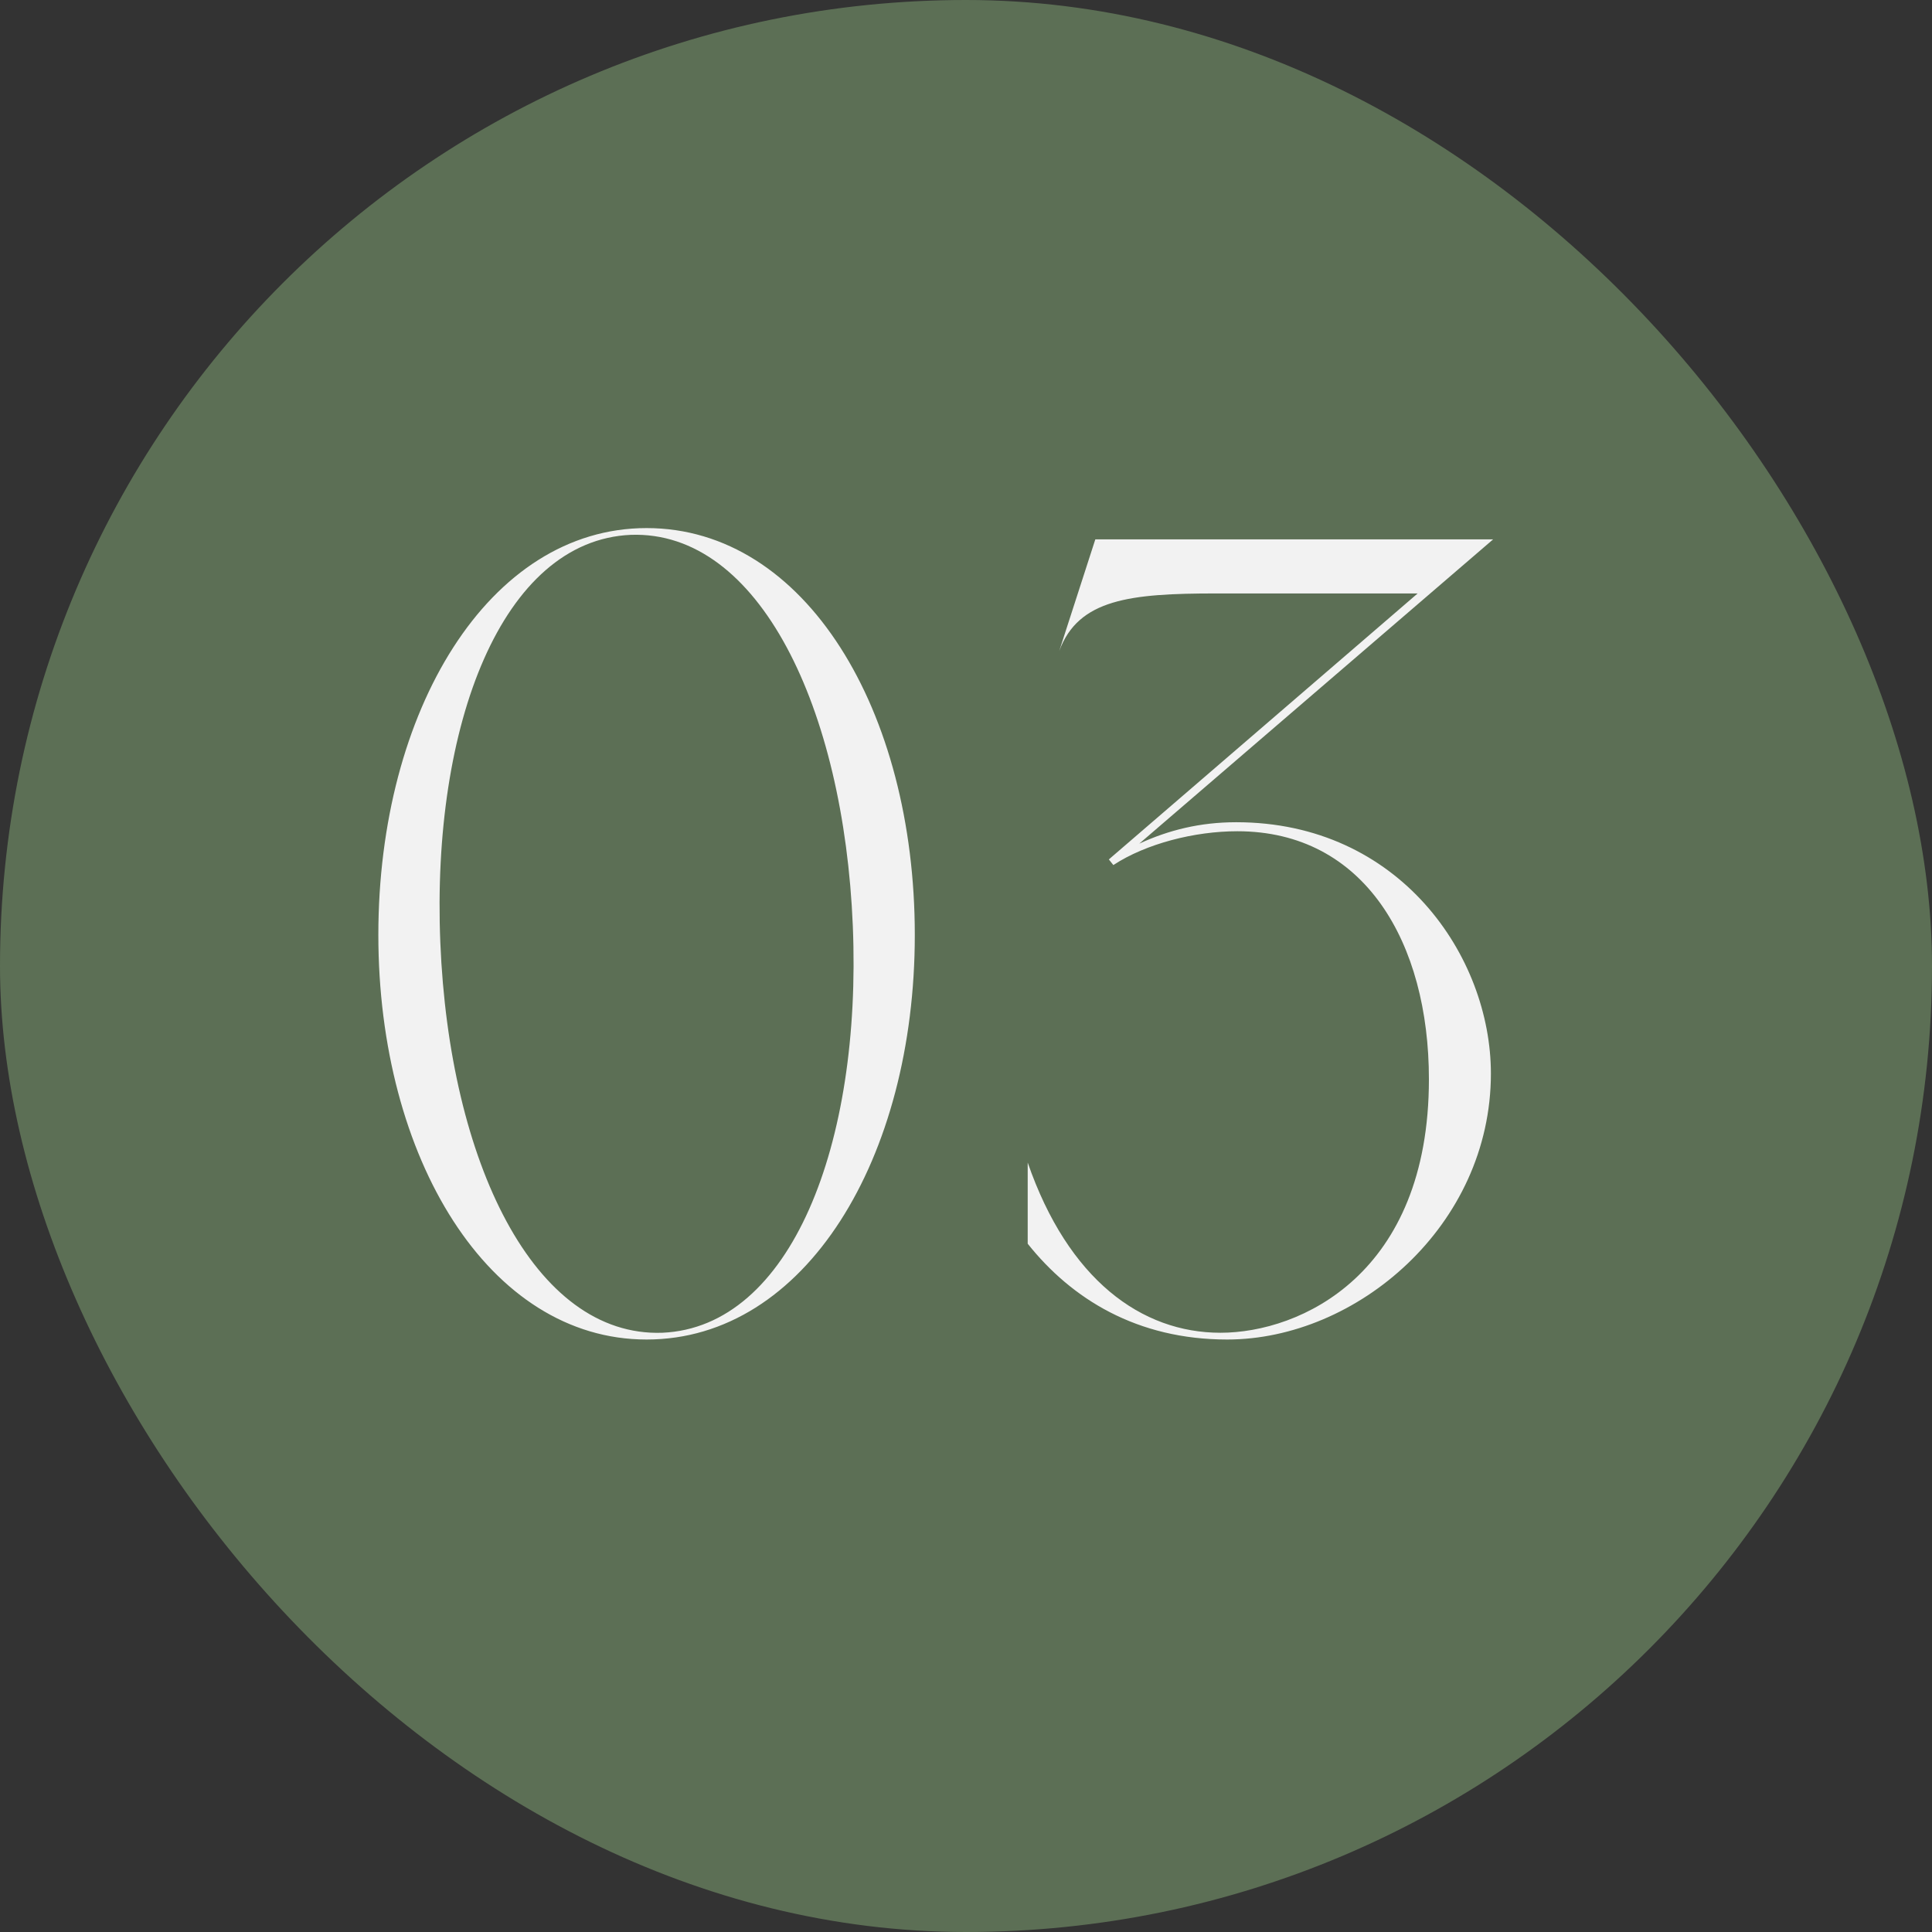
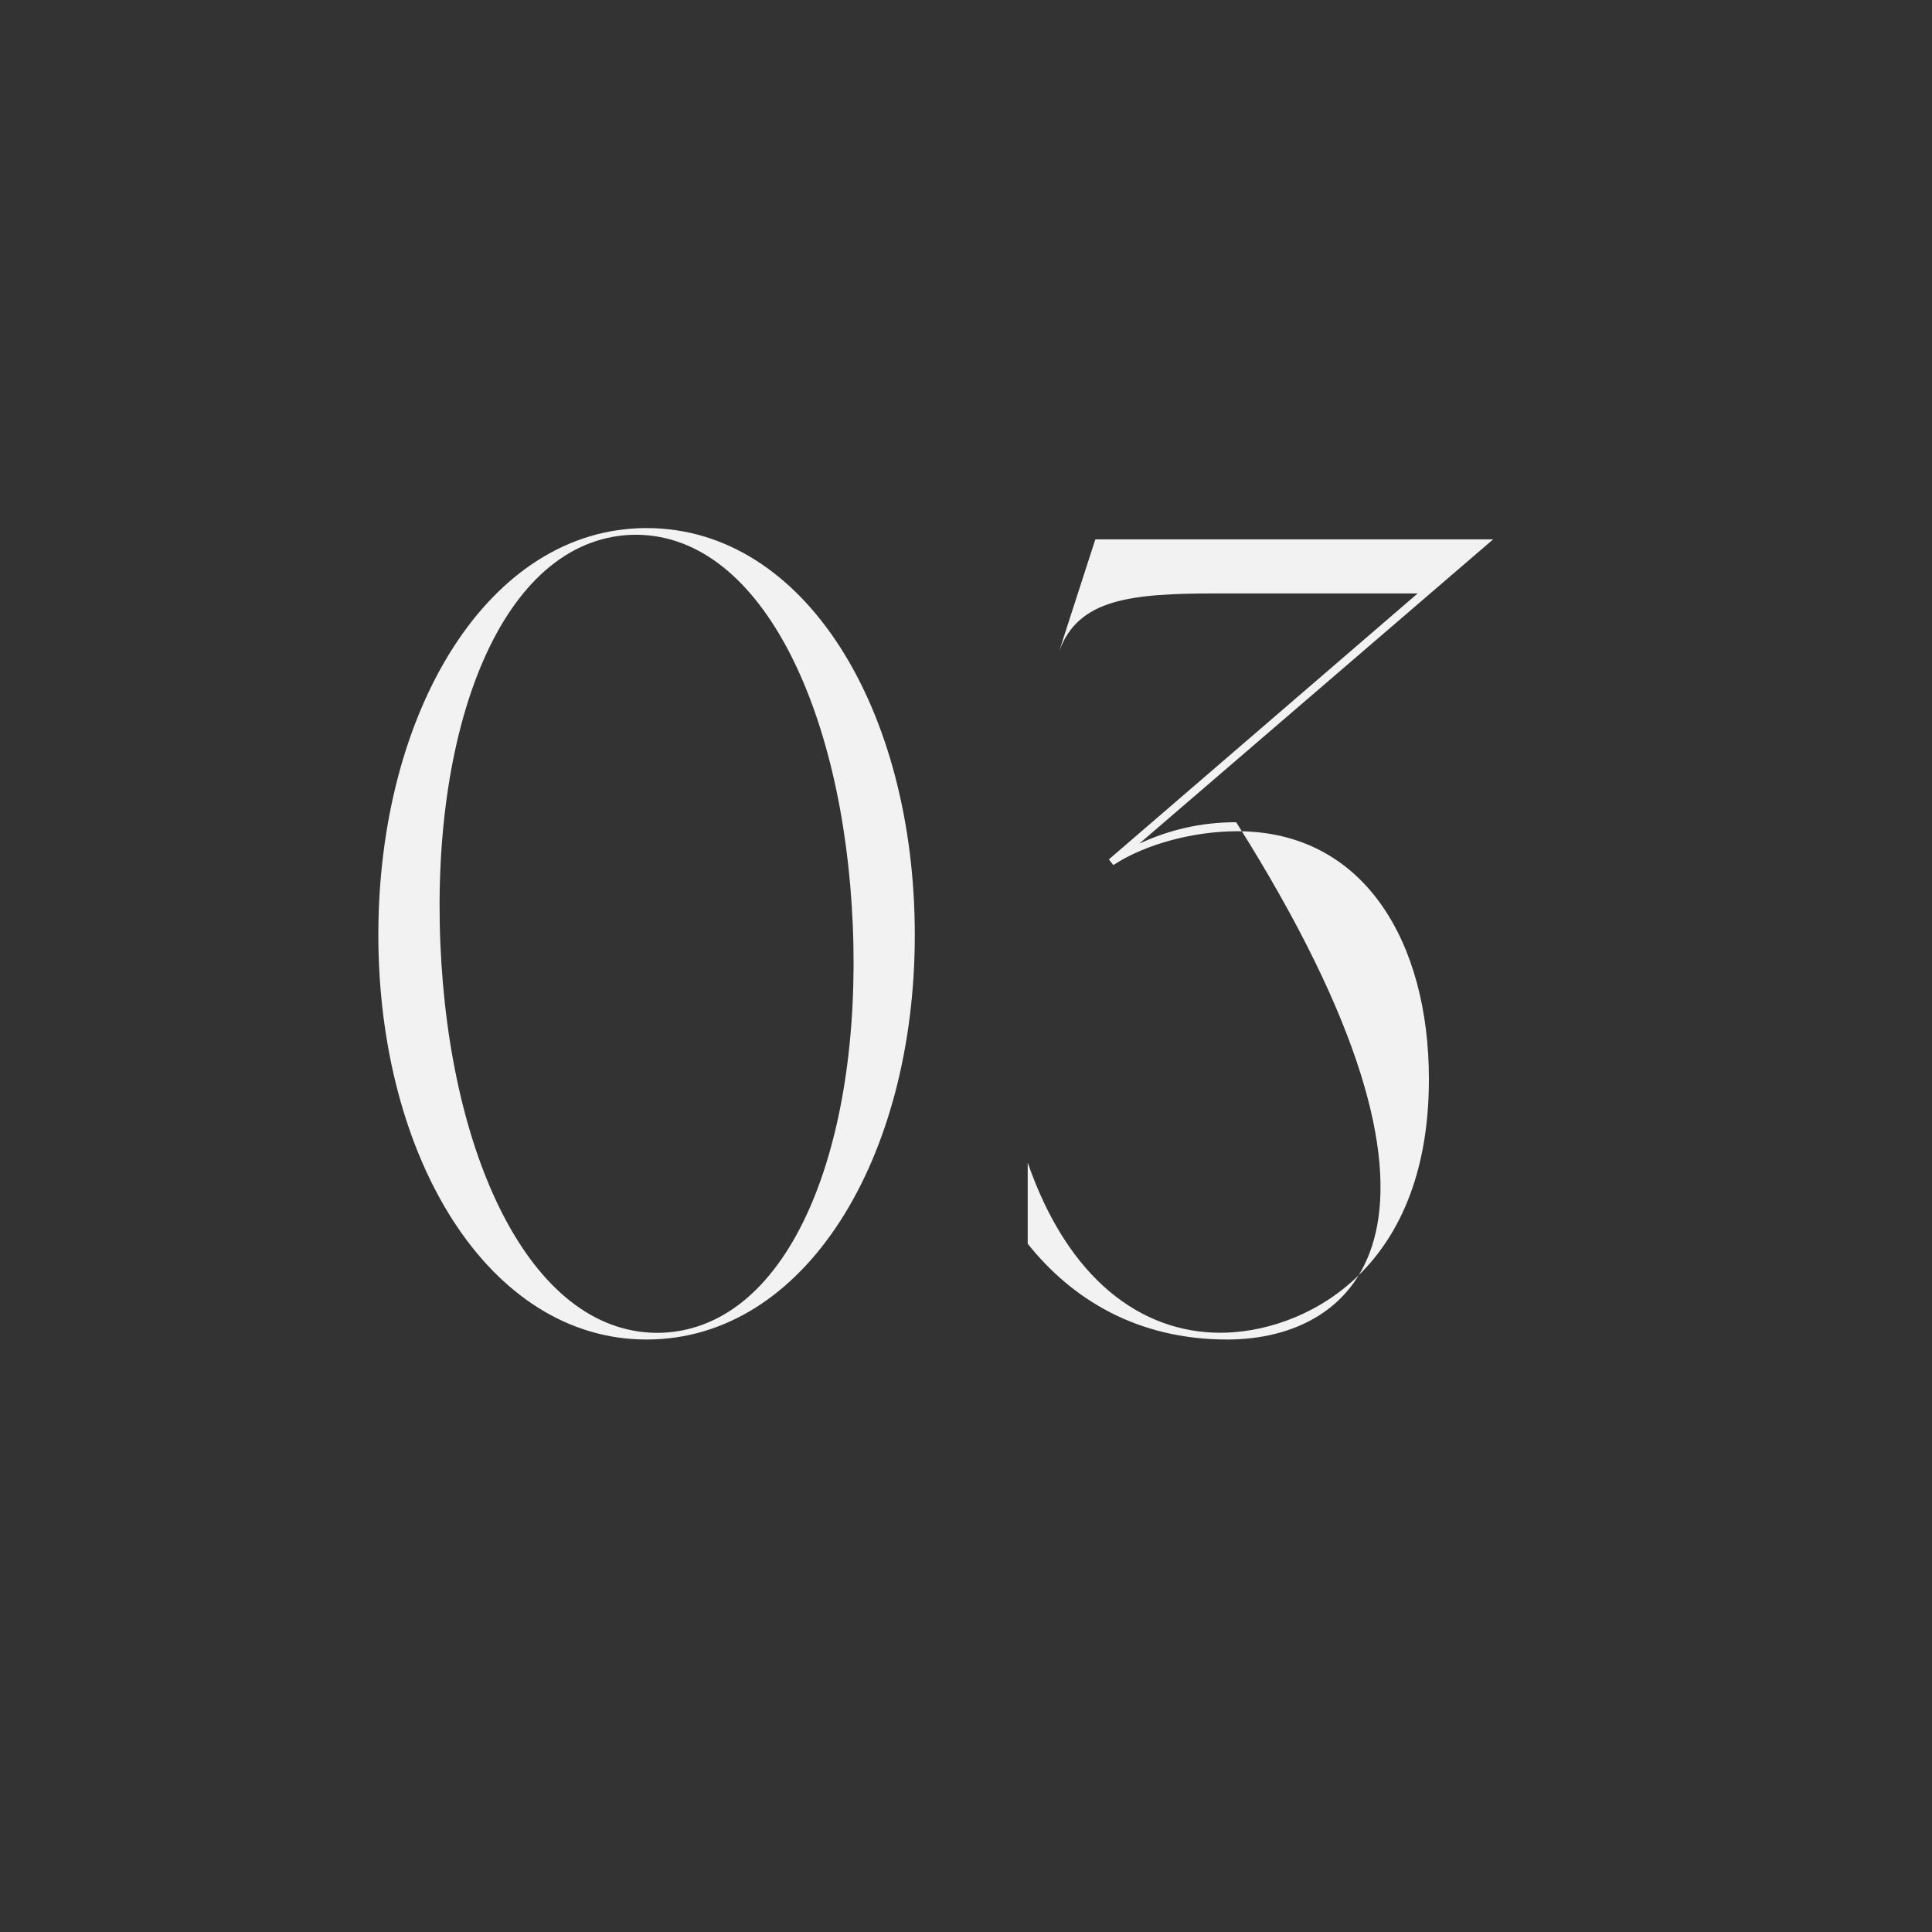
<svg xmlns="http://www.w3.org/2000/svg" width="48" height="48" viewBox="0 0 48 48" fill="none">
  <rect x="0" y="0" width="48" height="48" fill="#333333" stroke="none" />
-   <rect width="48" height="48" rx="24" fill="#5C6F55" />
-   <path d="M16.064 13.12C20.012 13.12 22.728 17.656 22.728 23.228C22.728 28.772 20.012 33.28 16.064 33.28C12.144 33.28 9.4 28.772 9.4 23.228C9.4 17.656 12.144 13.12 16.064 13.12ZM16.456 33.112C19.648 32.972 21.412 28.436 21.188 23.004C20.964 17.6 18.864 13.176 15.672 13.288C12.48 13.428 10.716 17.992 10.94 23.424C11.164 28.856 13.264 33.224 16.456 33.112ZM30.713 20.428C34.773 20.428 37.041 23.76 37.041 26.672C37.041 30.452 33.709 33.28 30.489 33.28C28.249 33.28 26.625 32.272 25.533 30.9V28.884C26.541 31.796 28.361 33.112 30.321 33.112C32.309 33.112 35.501 31.656 35.501 26.812C35.501 23.424 33.905 20.652 30.741 20.652C29.677 20.652 28.473 20.96 27.661 21.492L27.549 21.352L35.221 14.744H30.209C28.081 14.744 26.793 14.884 26.317 16.172L27.213 13.4H37.097L28.305 20.96C29.033 20.624 29.817 20.428 30.713 20.428Z" fill="#F2F2F2" />
+   <path d="M16.064 13.12C20.012 13.12 22.728 17.656 22.728 23.228C22.728 28.772 20.012 33.28 16.064 33.28C12.144 33.28 9.4 28.772 9.4 23.228C9.4 17.656 12.144 13.12 16.064 13.12ZM16.456 33.112C19.648 32.972 21.412 28.436 21.188 23.004C20.964 17.6 18.864 13.176 15.672 13.288C12.48 13.428 10.716 17.992 10.94 23.424C11.164 28.856 13.264 33.224 16.456 33.112ZM30.713 20.428C37.041 30.452 33.709 33.28 30.489 33.28C28.249 33.28 26.625 32.272 25.533 30.9V28.884C26.541 31.796 28.361 33.112 30.321 33.112C32.309 33.112 35.501 31.656 35.501 26.812C35.501 23.424 33.905 20.652 30.741 20.652C29.677 20.652 28.473 20.96 27.661 21.492L27.549 21.352L35.221 14.744H30.209C28.081 14.744 26.793 14.884 26.317 16.172L27.213 13.4H37.097L28.305 20.96C29.033 20.624 29.817 20.428 30.713 20.428Z" fill="#F2F2F2" />
</svg>